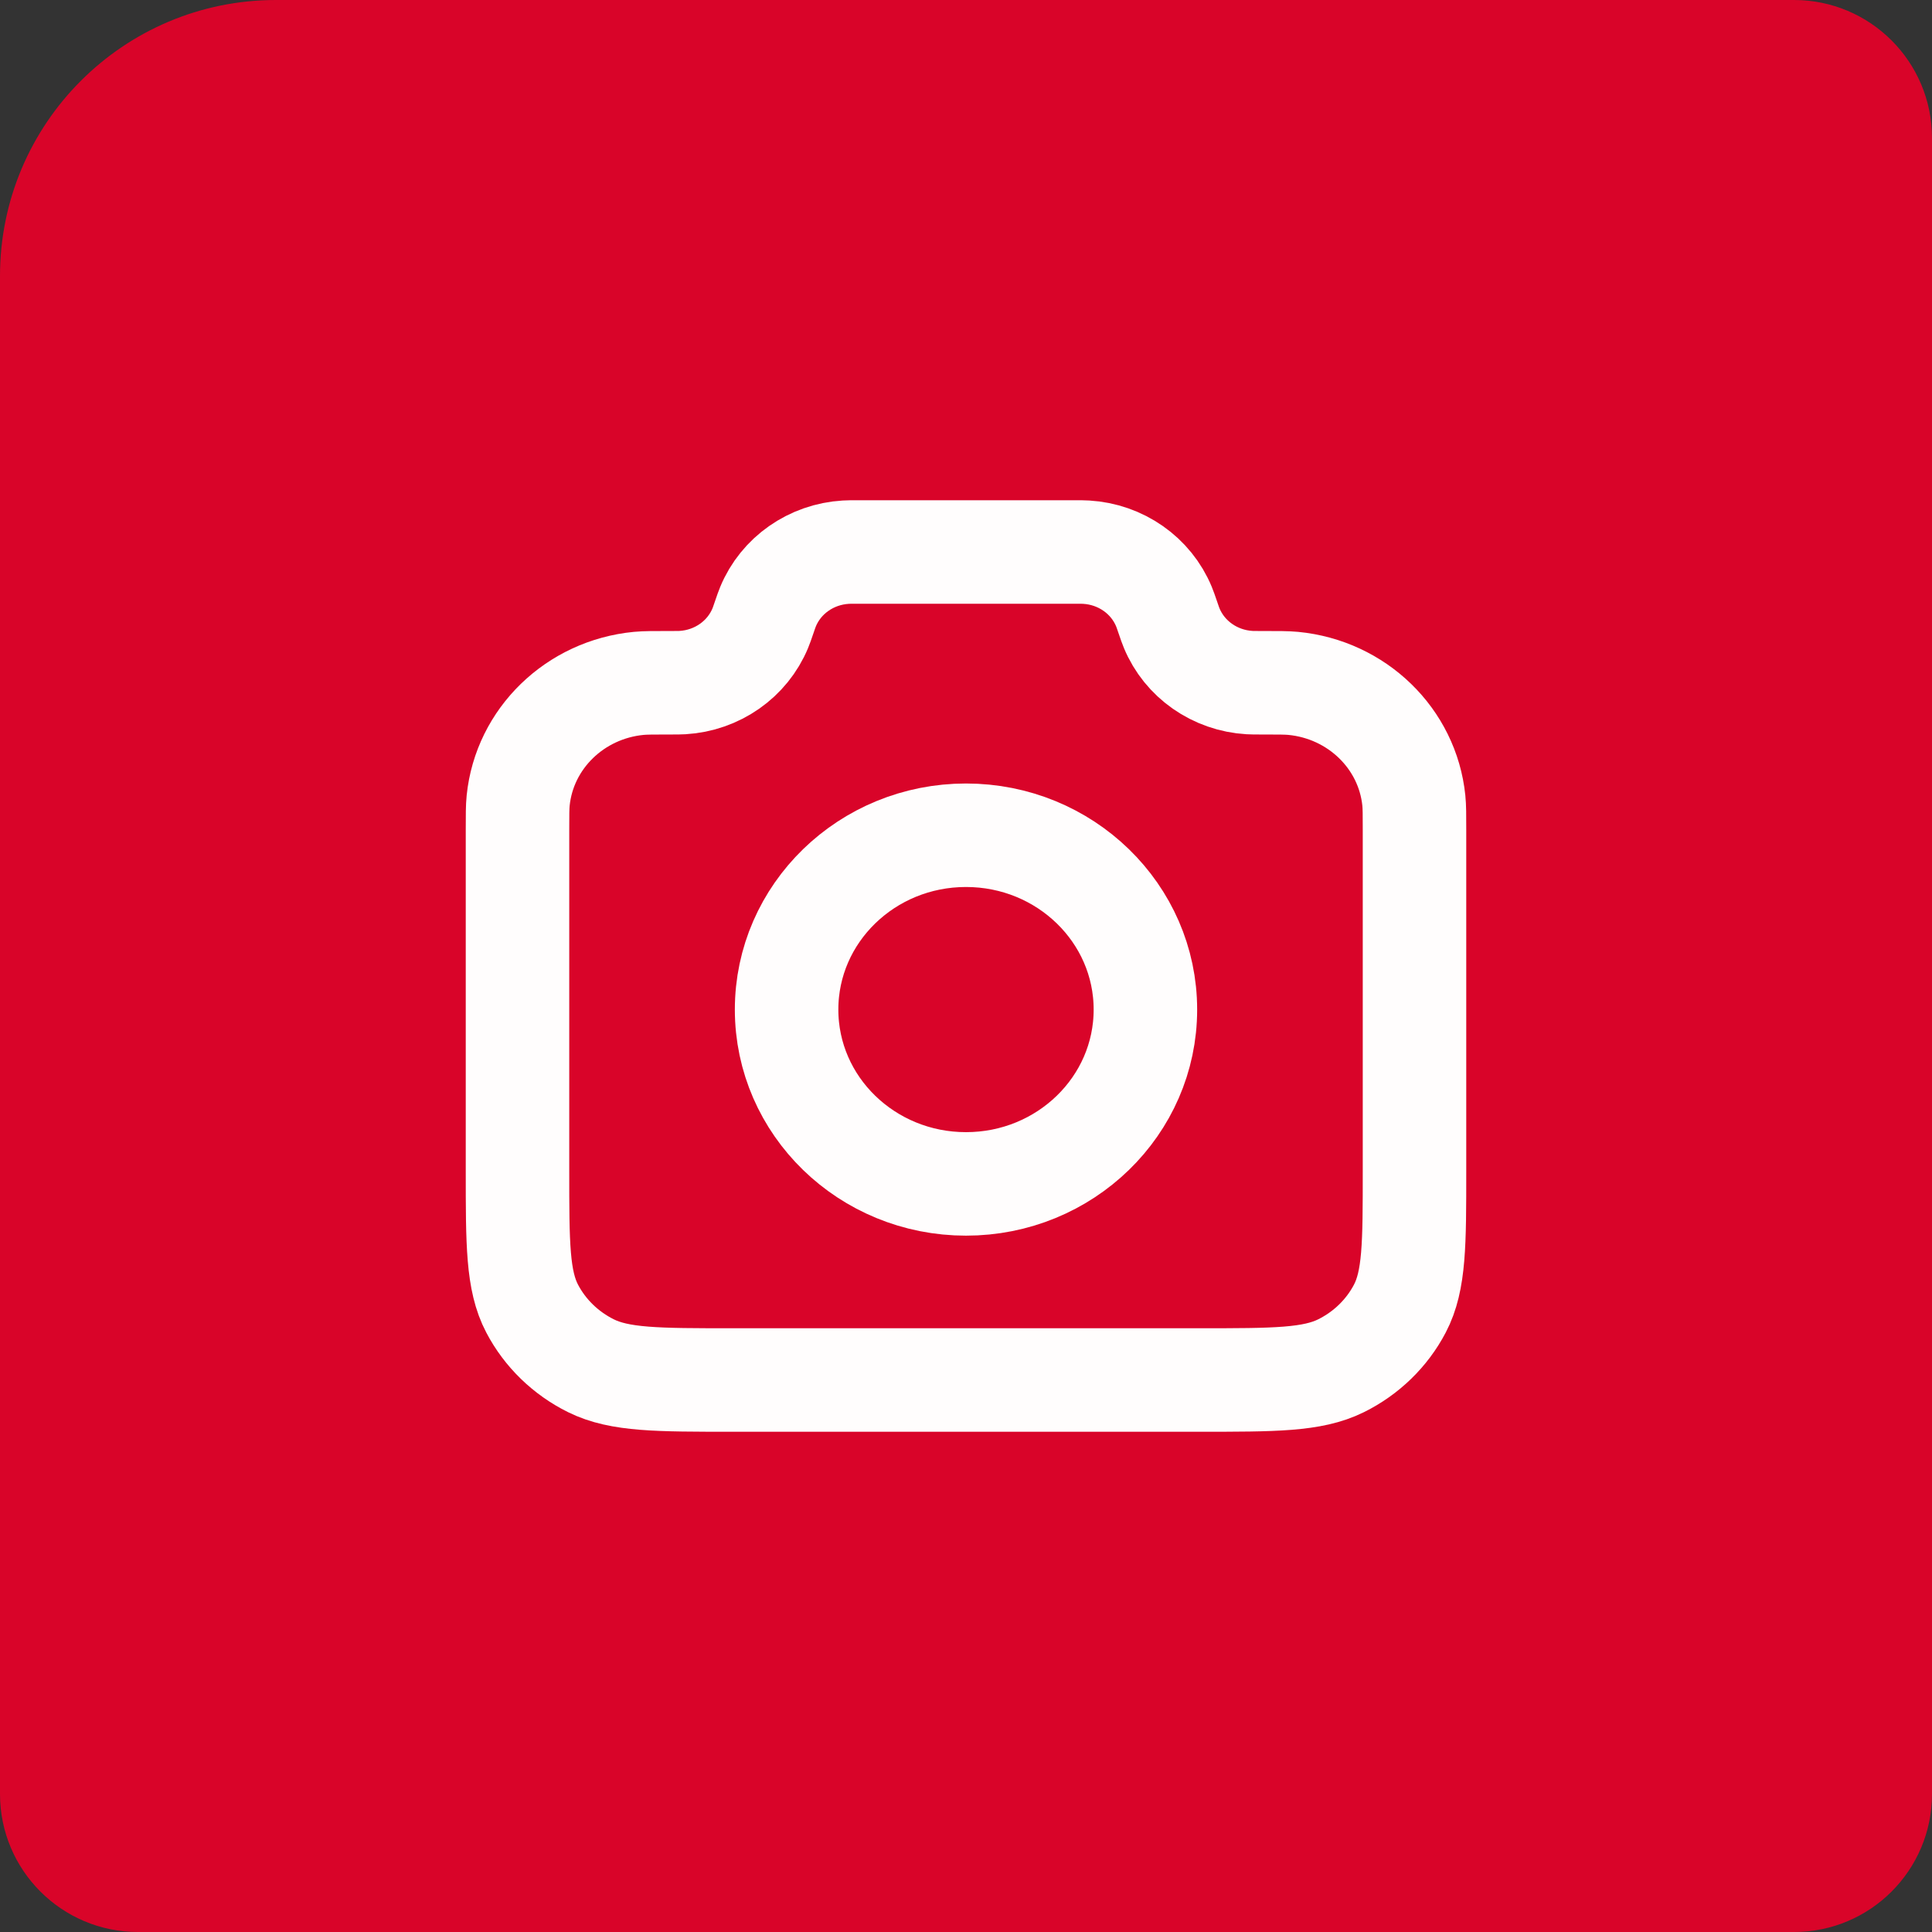
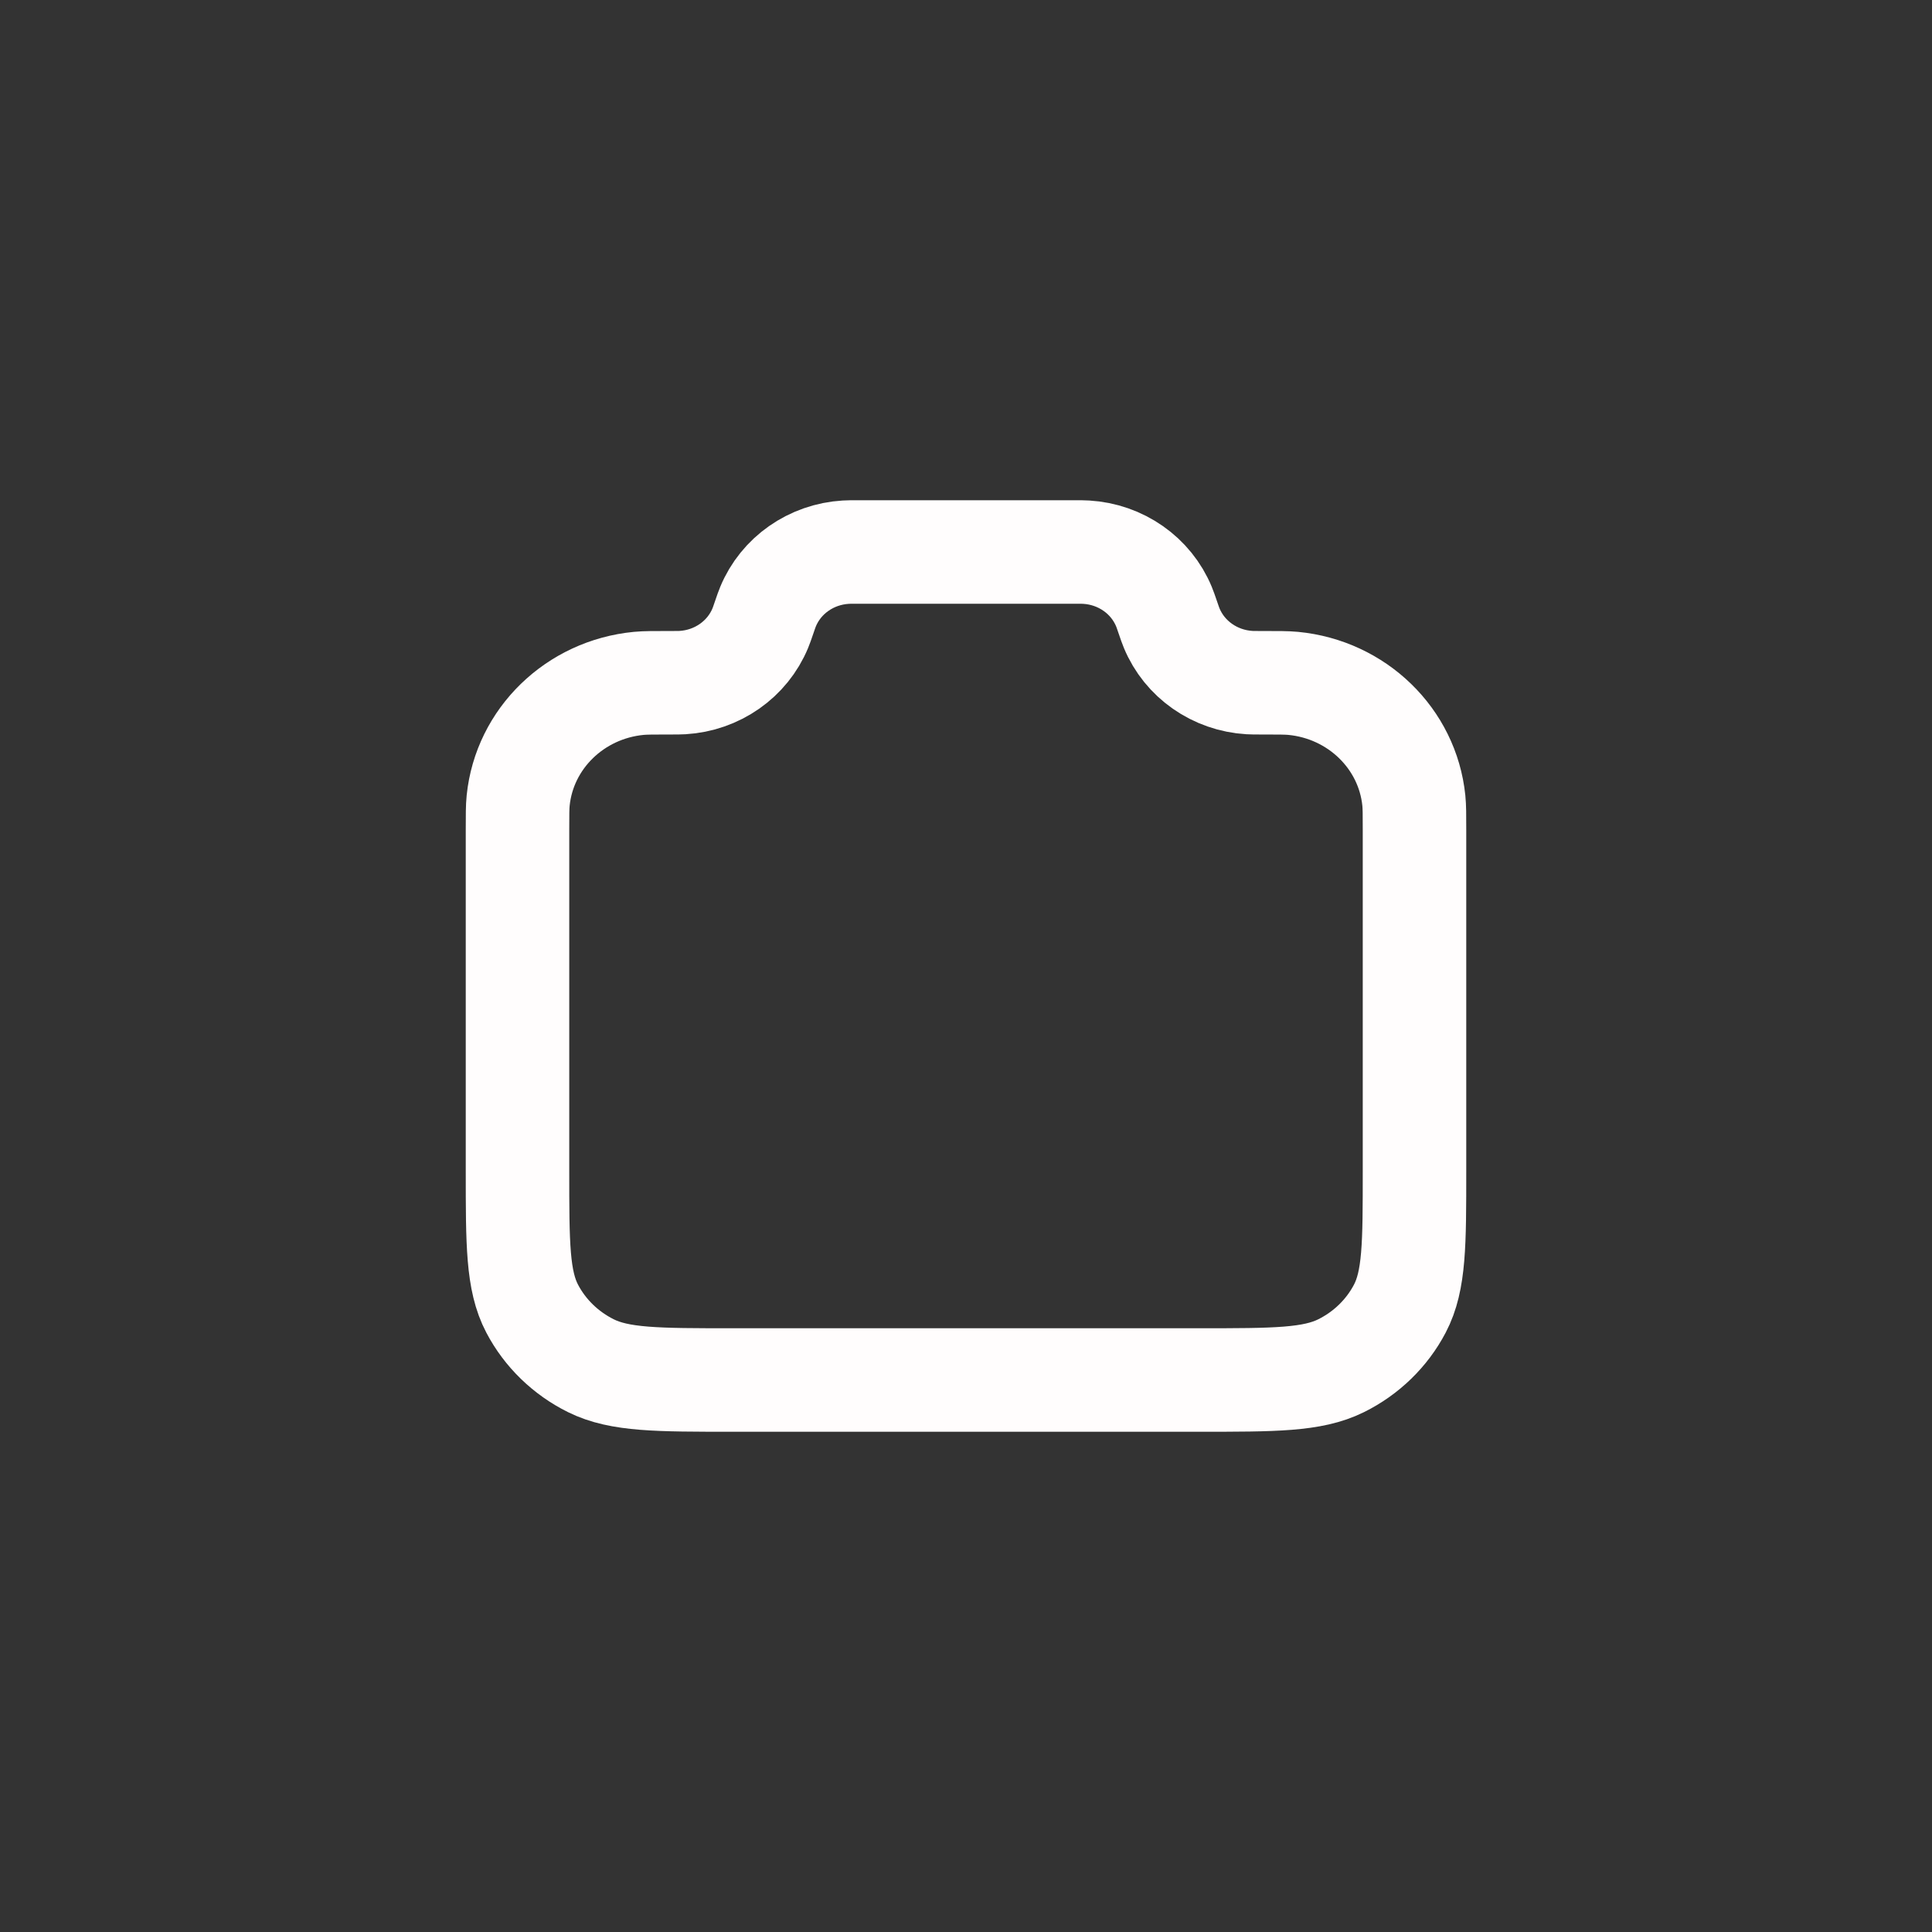
<svg xmlns="http://www.w3.org/2000/svg" width="56" height="56" viewBox="0 0 56 56" fill="none">
  <rect x="0" y="0" width="56" height="56" fill="#333333" stroke="none" />
-   <path d="M0 8C0 3.582 3.582 0 8 0H52C54.209 0 56 1.791 56 4V52C56 54.209 54.209 56 52 56H4C1.791 56 0 54.209 0 52V8Z" fill="#D90429" />
  <path d="M15 24.055C15 23.613 15 23.392 15.019 23.205C15.202 21.408 16.666 19.986 18.515 19.808C18.707 19.79 18.947 19.79 19.427 19.79C19.612 19.79 19.705 19.79 19.783 19.785C20.786 19.726 21.664 19.111 22.038 18.206C22.068 18.135 22.095 18.055 22.15 17.895C22.205 17.735 22.232 17.655 22.262 17.584C22.636 16.678 23.514 16.064 24.517 16.005C24.595 16 24.682 16 24.855 16H31.145C31.318 16 31.405 16 31.483 16.005C32.486 16.064 33.364 16.678 33.738 17.584C33.768 17.655 33.795 17.735 33.85 17.895C33.905 18.055 33.932 18.135 33.962 18.206C34.336 19.111 35.214 19.726 36.217 19.785C36.295 19.79 36.388 19.79 36.573 19.79C37.053 19.79 37.293 19.79 37.484 19.808C39.334 19.986 40.798 21.408 40.981 23.205C41 23.392 41 23.613 41 24.055V33.937C41 36.059 41 37.12 40.575 37.931C40.201 38.644 39.604 39.224 38.871 39.587C38.036 40 36.944 40 34.76 40H21.24C19.056 40 17.964 40 17.129 39.587C16.396 39.224 15.799 38.644 15.425 37.931C15 37.12 15 36.059 15 33.937V24.055Z" stroke="#FFFDFD" stroke-width="3" stroke-linecap="round" stroke-linejoin="round" />
-   <path d="M28 34.316C30.872 34.316 33.2 32.054 33.2 29.263C33.2 26.473 30.872 24.21 28 24.21C25.128 24.21 22.8 26.473 22.8 29.263C22.8 32.054 25.128 34.316 28 34.316Z" stroke="#FFFDFD" stroke-width="3" stroke-linecap="round" stroke-linejoin="round" />
</svg>